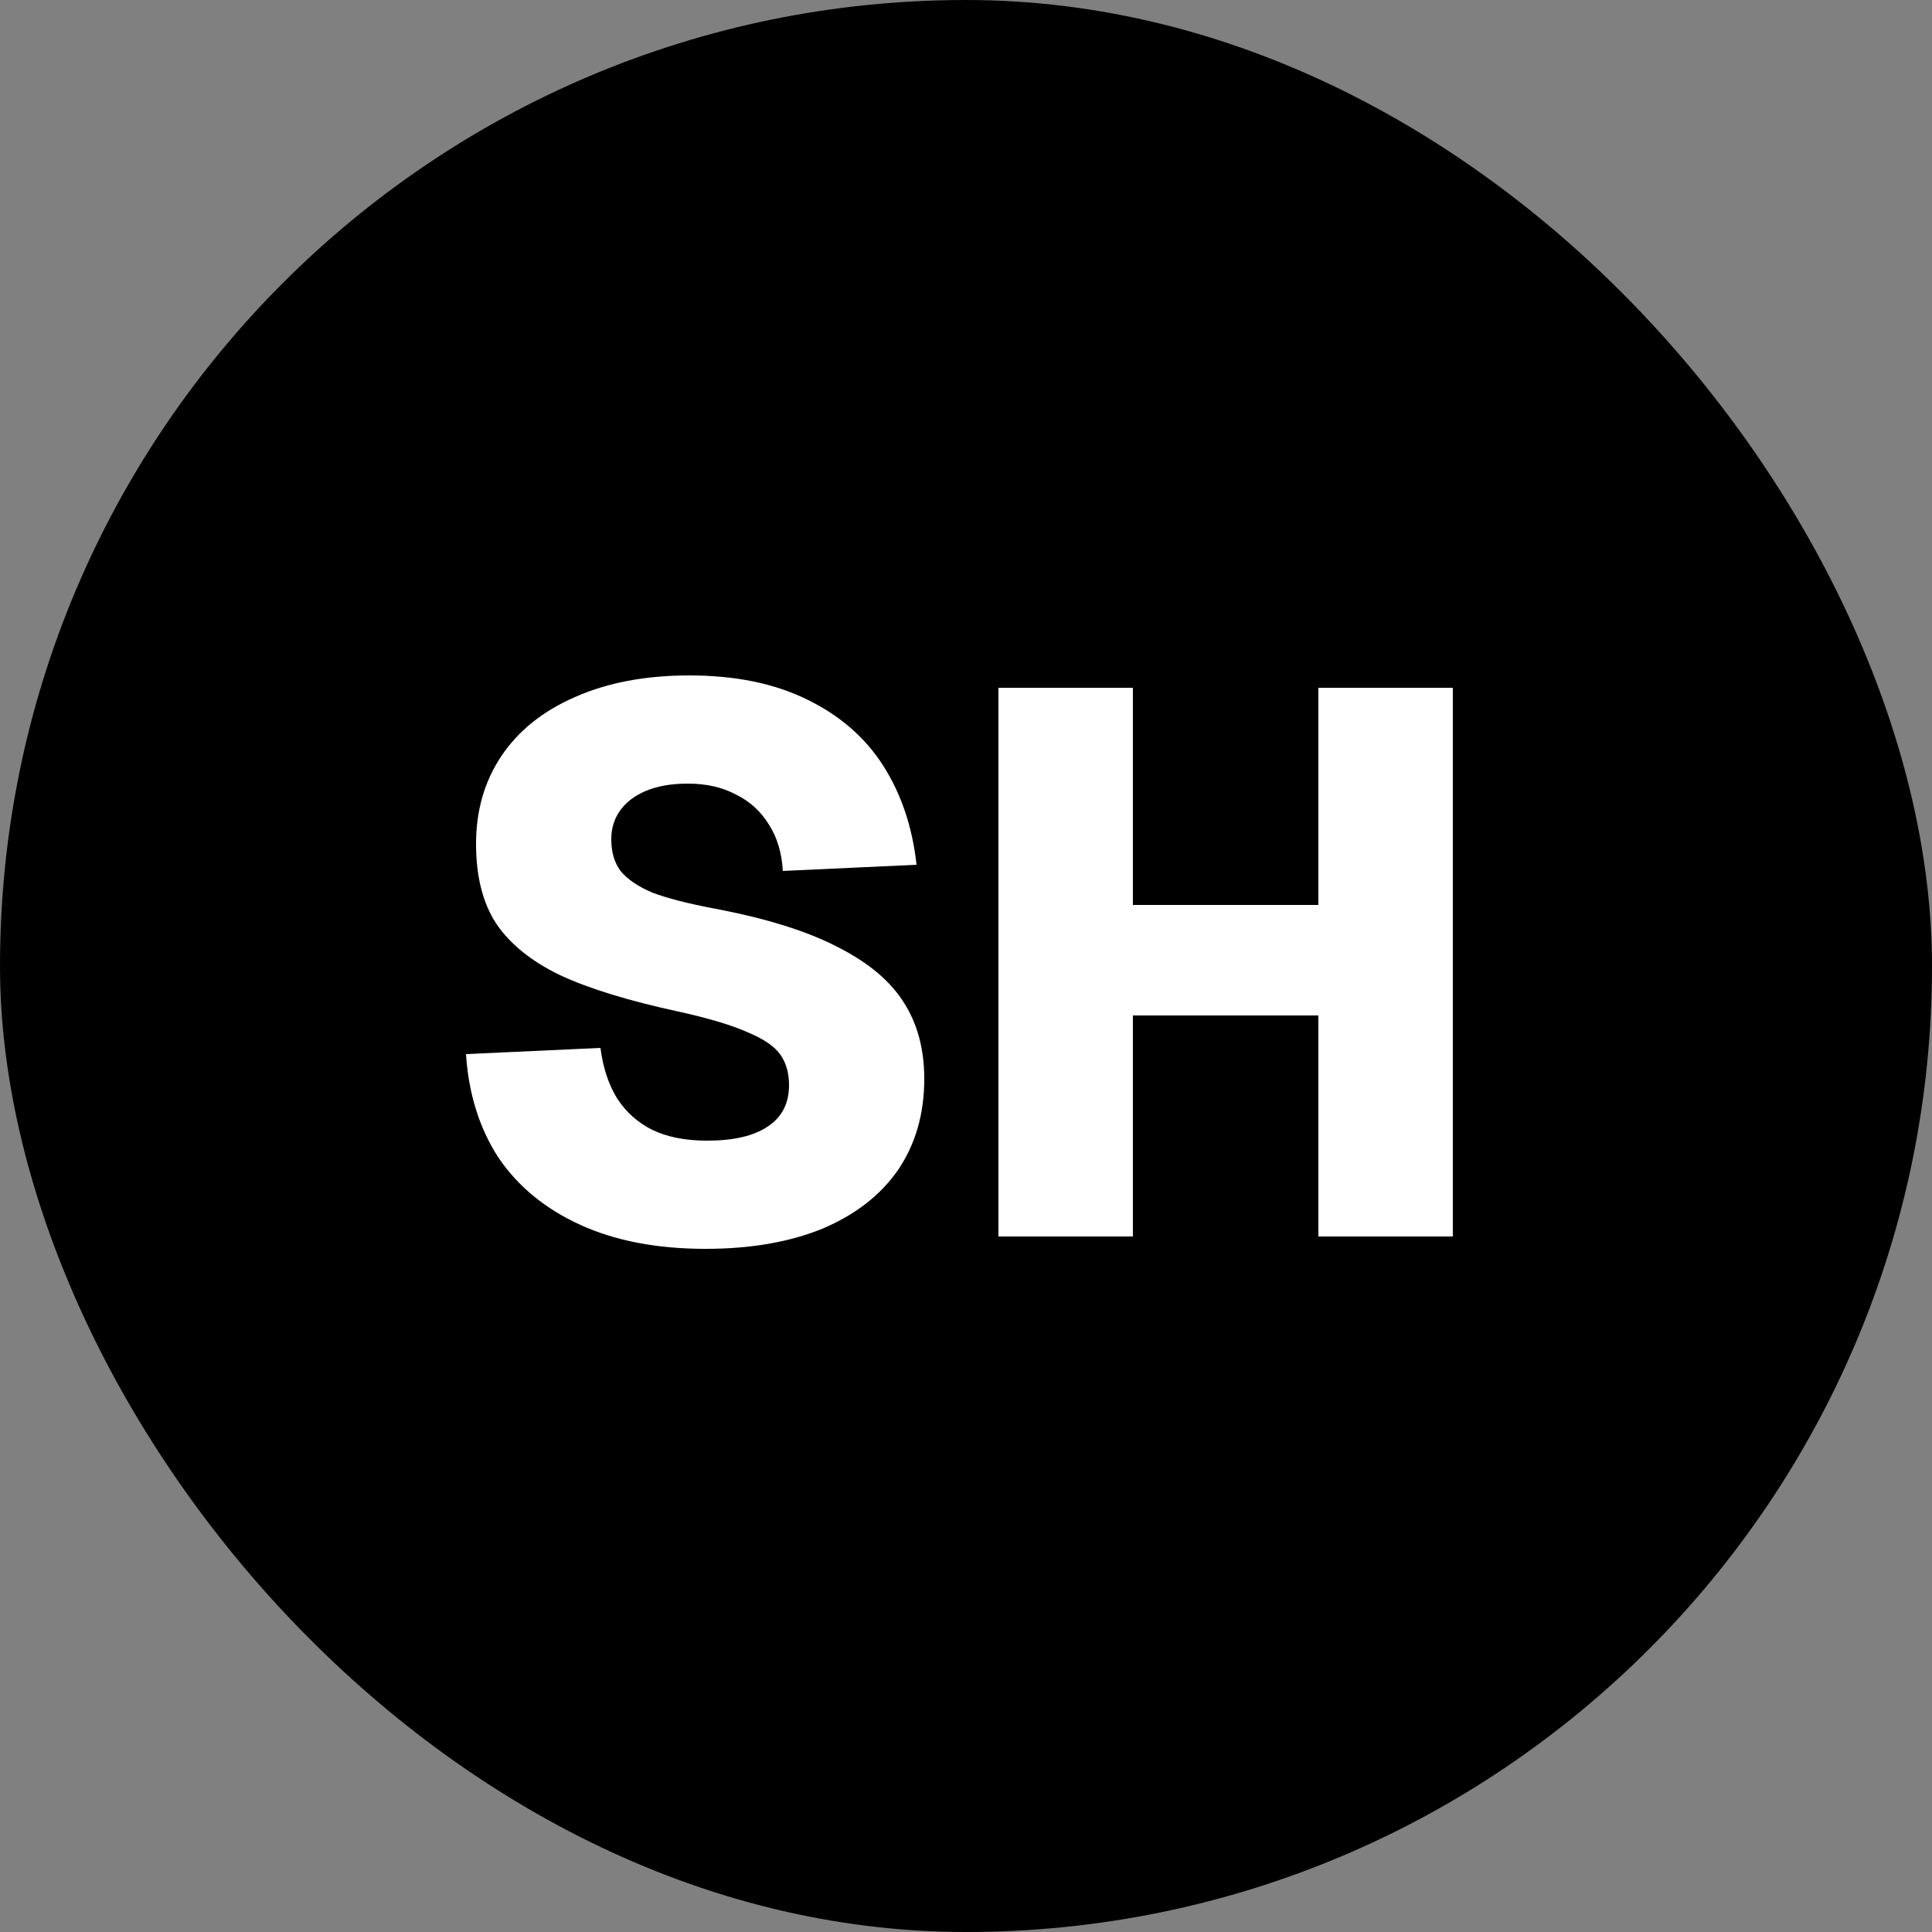
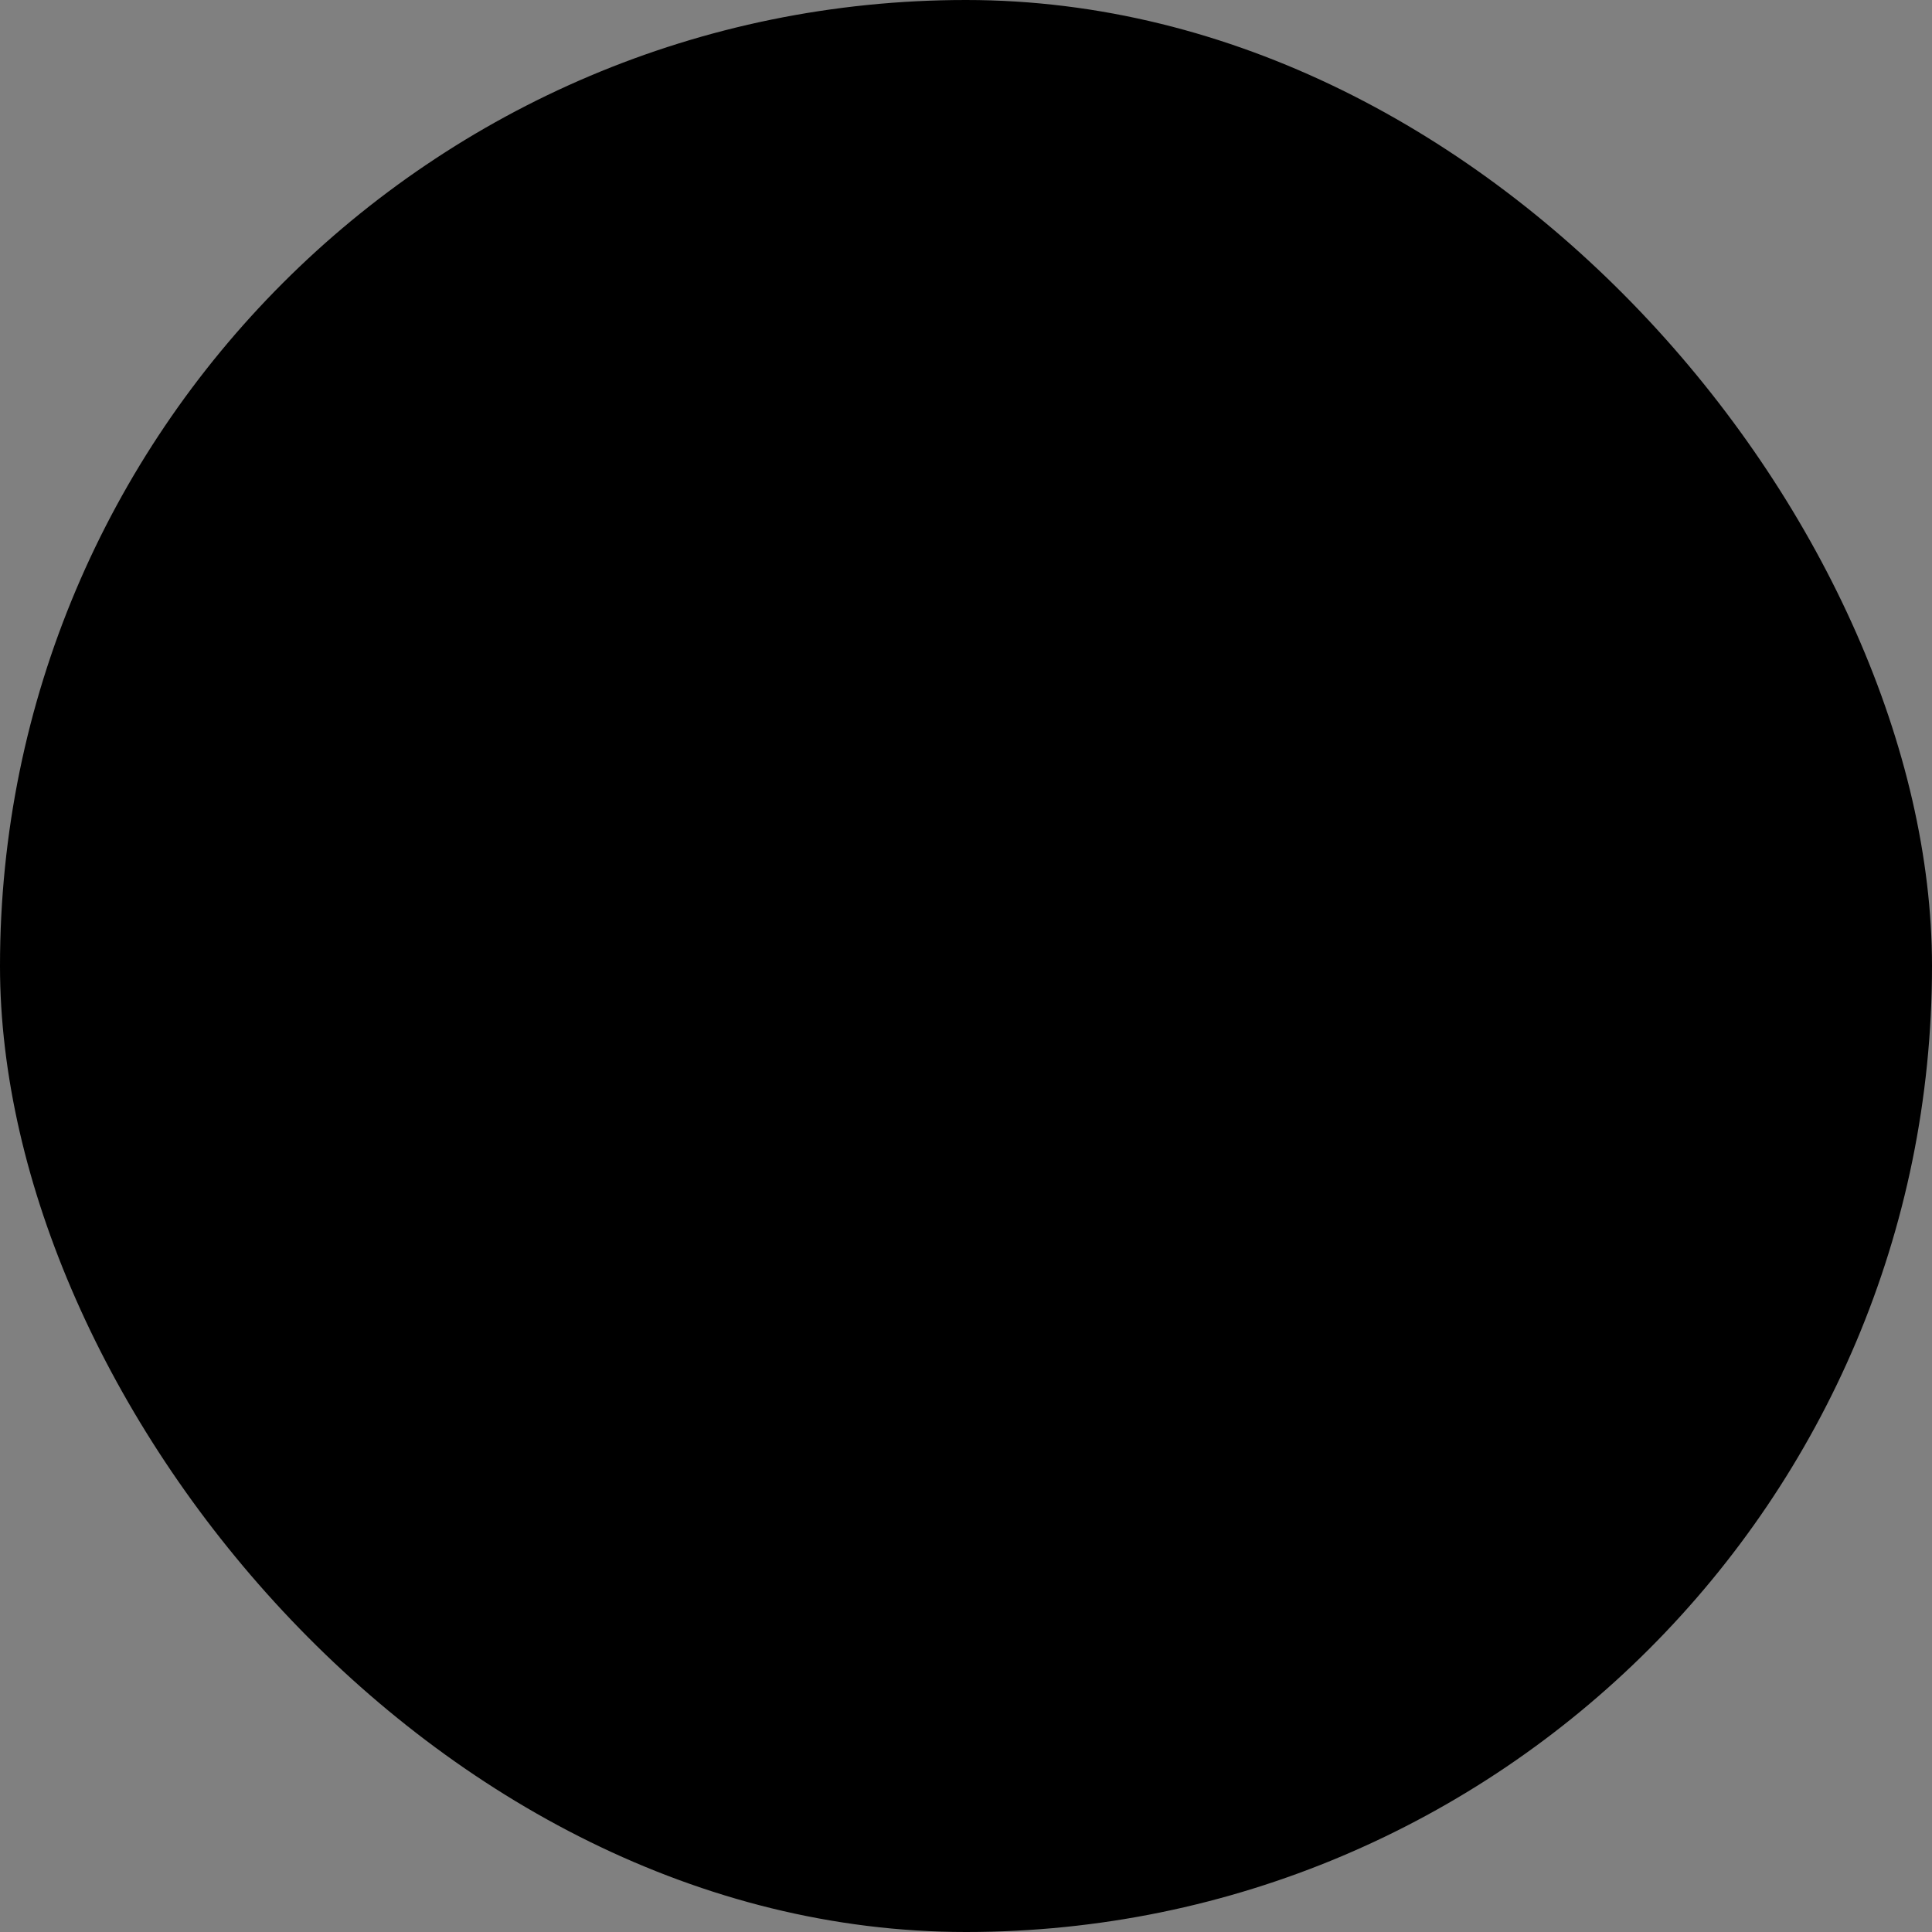
<svg xmlns="http://www.w3.org/2000/svg" width="500" height="500" viewBox="0 0 500 500" fill="none">
  <rect x="0" y="0" width="500" height="500" fill="#808080" stroke="none" />
  <rect width="500" height="500" rx="250" fill="black" />
-   <path d="M182.6 323.2C170.067 323.2 159.267 321.133 150.2 317C141.133 312.867 134.067 307.067 129 299.6C124.067 292 121.267 283.067 120.6 272.8L155.4 271.2C156.067 276.4 157.533 280.8 159.8 284.4C162.067 287.867 165.067 290.533 168.8 292.4C172.667 294.267 177.4 295.2 183 295.2C189.8 295.2 195 294 198.6 291.6C202.333 289.2 204.2 285.6 204.2 280.8C204.2 277.733 203.467 275.133 202 273C200.533 270.867 197.733 268.933 193.6 267.2C189.467 265.333 183.467 263.533 175.6 261.8C162.667 259 152.467 255.867 145 252.4C137.533 248.8 132 244.333 128.4 239C124.933 233.667 123.2 226.8 123.2 218.4C123.2 209.733 125.4 202.133 129.8 195.6C134.2 189.067 140.533 184 148.8 180.4C157.2 176.667 167.067 174.8 178.4 174.8C190.267 174.8 200.4 176.867 208.8 181C217.333 185.133 223.933 190.867 228.6 198.2C233.267 205.533 236.133 214.067 237.2 223.8L202.6 225.4C202.333 220.733 201.133 216.733 199 213.4C196.867 209.933 194 207.333 190.4 205.6C186.933 203.733 182.8 202.8 178 202.8C171.867 202.8 167 204.133 163.4 206.8C159.933 209.467 158.2 212.933 158.2 217.2C158.2 220.533 159 223.267 160.6 225.4C162.333 227.533 165.067 229.4 168.8 231C172.667 232.467 178.133 233.867 185.2 235.2C198.533 237.733 209.133 241.067 217 245.2C224.867 249.2 230.533 254 234 259.6C237.467 265.067 239.2 271.6 239.2 279.2C239.2 288.267 236.933 296.133 232.4 302.8C227.867 309.333 221.333 314.4 212.8 318C204.267 321.467 194.2 323.2 182.6 323.2ZM258.389 178H293.189V244.8L278.189 234.2H356.189L341.189 244.8V178H375.989V320H341.189V252.4L356.189 262.8H278.189L293.189 252.4V320H258.389V178Z" fill="white" />
</svg>